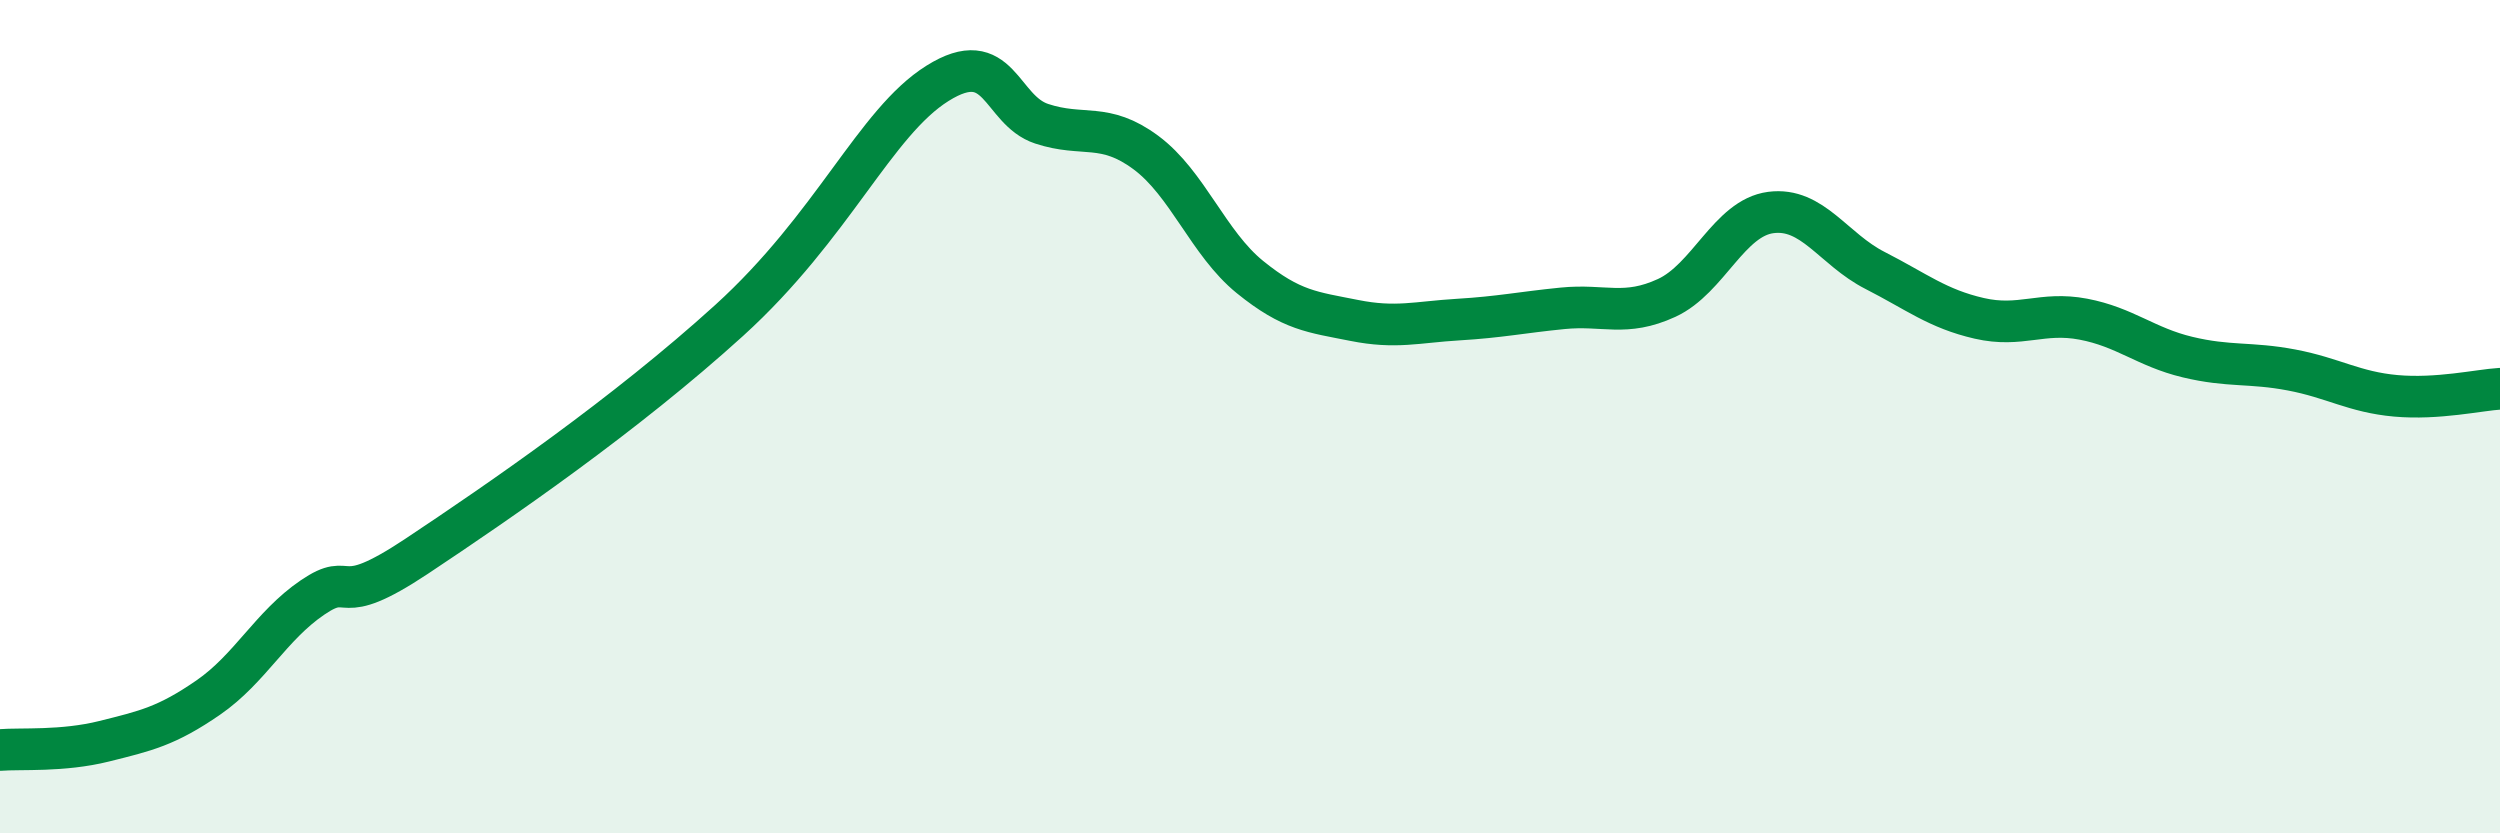
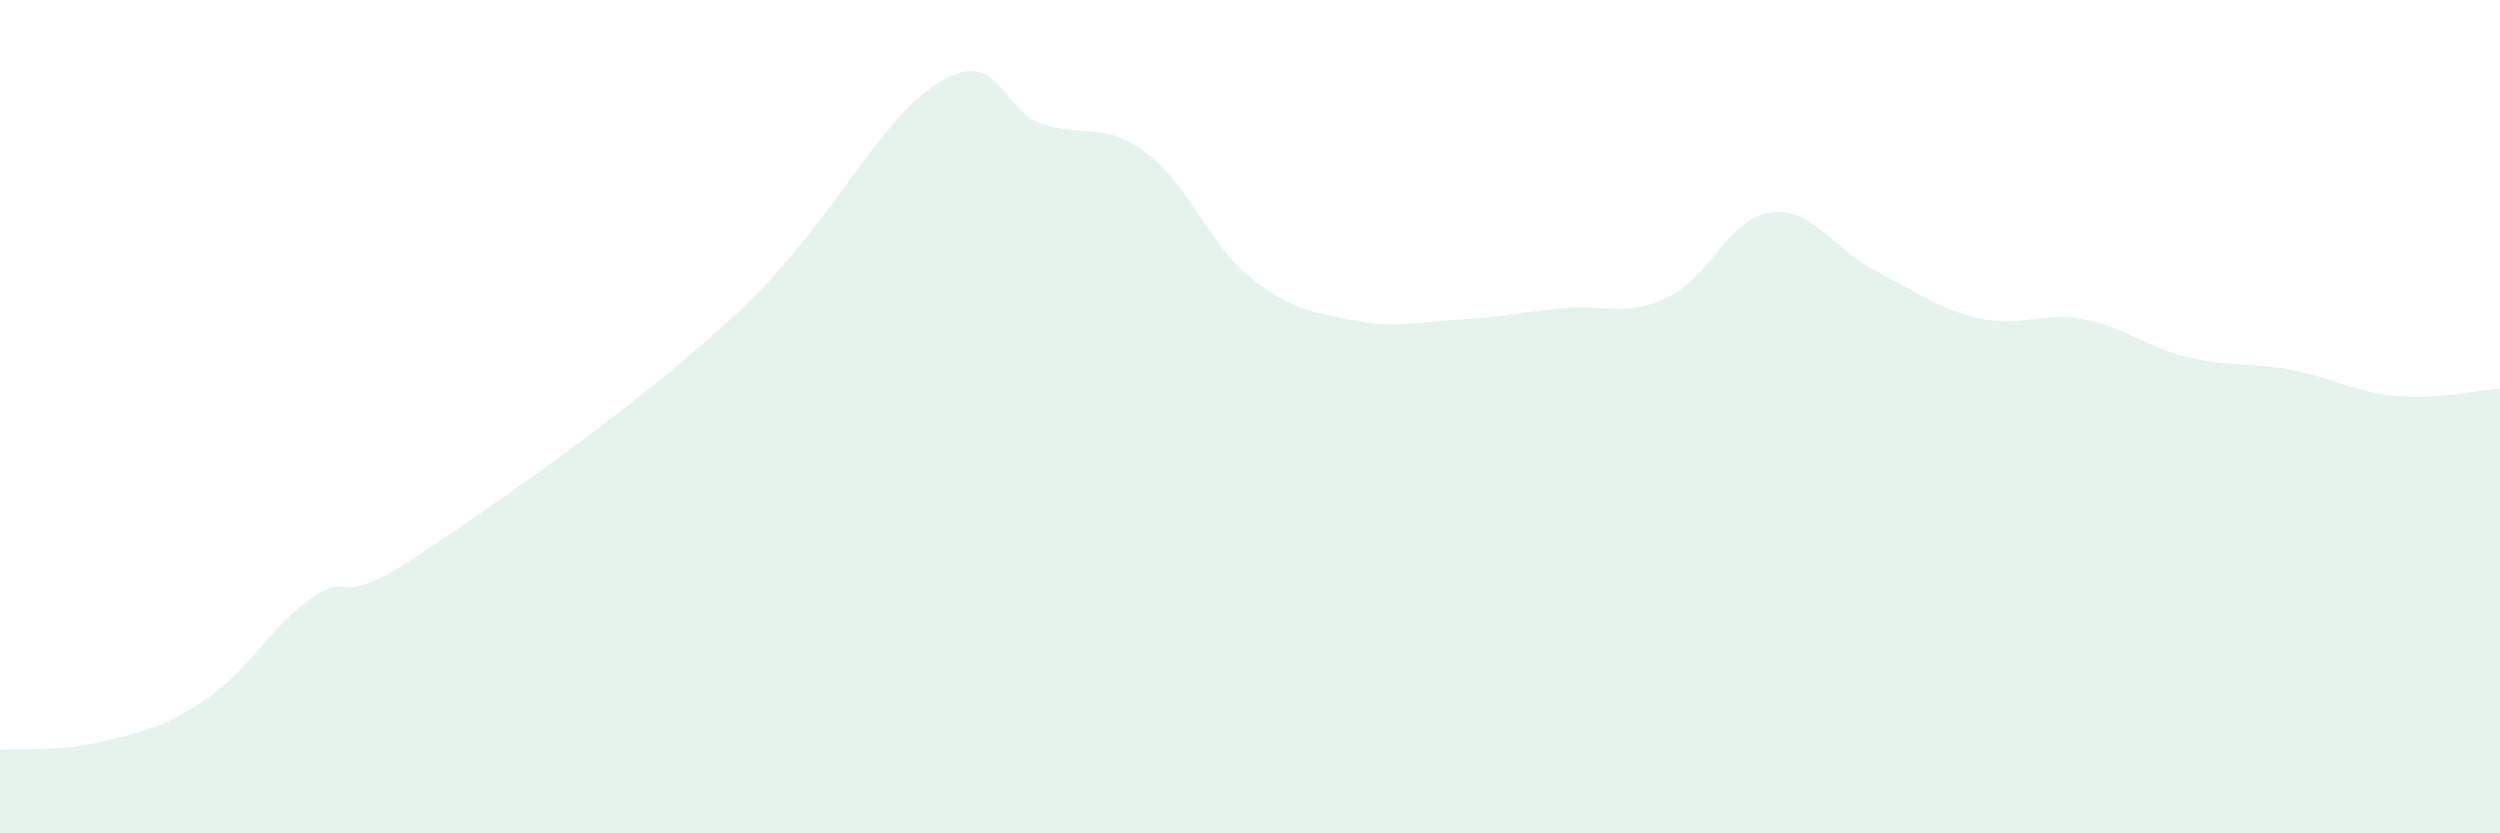
<svg xmlns="http://www.w3.org/2000/svg" width="60" height="20" viewBox="0 0 60 20">
  <path d="M 0,18 C 0.5,17.96 1.5,18.04 2.5,17.79 C 3.5,17.54 4,17.43 5,16.74 C 6,16.05 6.5,15.02 7.5,14.34 C 8.5,13.66 8,14.68 10,13.35 C 12,12.02 15,9.96 17.5,7.69 C 20,5.42 21,2.94 22.5,2 C 24,1.06 24,2.64 25,2.97 C 26,3.3 26.5,2.92 27.5,3.66 C 28.5,4.4 29,5.84 30,6.65 C 31,7.46 31.5,7.49 32.5,7.69 C 33.5,7.89 34,7.73 35,7.67 C 36,7.61 36.5,7.5 37.5,7.4 C 38.5,7.3 39,7.61 40,7.15 C 41,6.69 41.5,5.23 42.5,5.1 C 43.5,4.97 44,5.98 45,6.49 C 46,7 46.5,7.41 47.5,7.64 C 48.5,7.87 49,7.47 50,7.66 C 51,7.85 51.5,8.33 52.5,8.57 C 53.5,8.81 54,8.69 55,8.88 C 56,9.07 56.5,9.41 57.5,9.5 C 58.5,9.59 59.5,9.36 60,9.33L60 20L0 20Z" fill="#008740" opacity="0.1" stroke-linecap="round" stroke-linejoin="round" />
-   <path d="M 0,18 C 0.5,17.96 1.5,18.04 2.5,17.79 C 3.5,17.54 4,17.43 5,16.74 C 6,16.05 6.5,15.02 7.5,14.34 C 8.5,13.66 8,14.68 10,13.35 C 12,12.02 15,9.96 17.5,7.69 C 20,5.42 21,2.94 22.5,2 C 24,1.06 24,2.64 25,2.97 C 26,3.3 26.5,2.92 27.5,3.66 C 28.5,4.4 29,5.84 30,6.65 C 31,7.46 31.5,7.49 32.5,7.69 C 33.5,7.89 34,7.73 35,7.67 C 36,7.61 36.5,7.5 37.5,7.4 C 38.5,7.3 39,7.61 40,7.15 C 41,6.69 41.5,5.23 42.5,5.1 C 43.5,4.97 44,5.98 45,6.49 C 46,7 46.5,7.41 47.5,7.64 C 48.5,7.87 49,7.47 50,7.66 C 51,7.85 51.5,8.33 52.5,8.57 C 53.5,8.81 54,8.69 55,8.88 C 56,9.07 56.5,9.41 57.5,9.5 C 58.5,9.59 59.5,9.36 60,9.33" stroke="#008740" stroke-width="1" fill="none" stroke-linecap="round" stroke-linejoin="round" />
</svg>